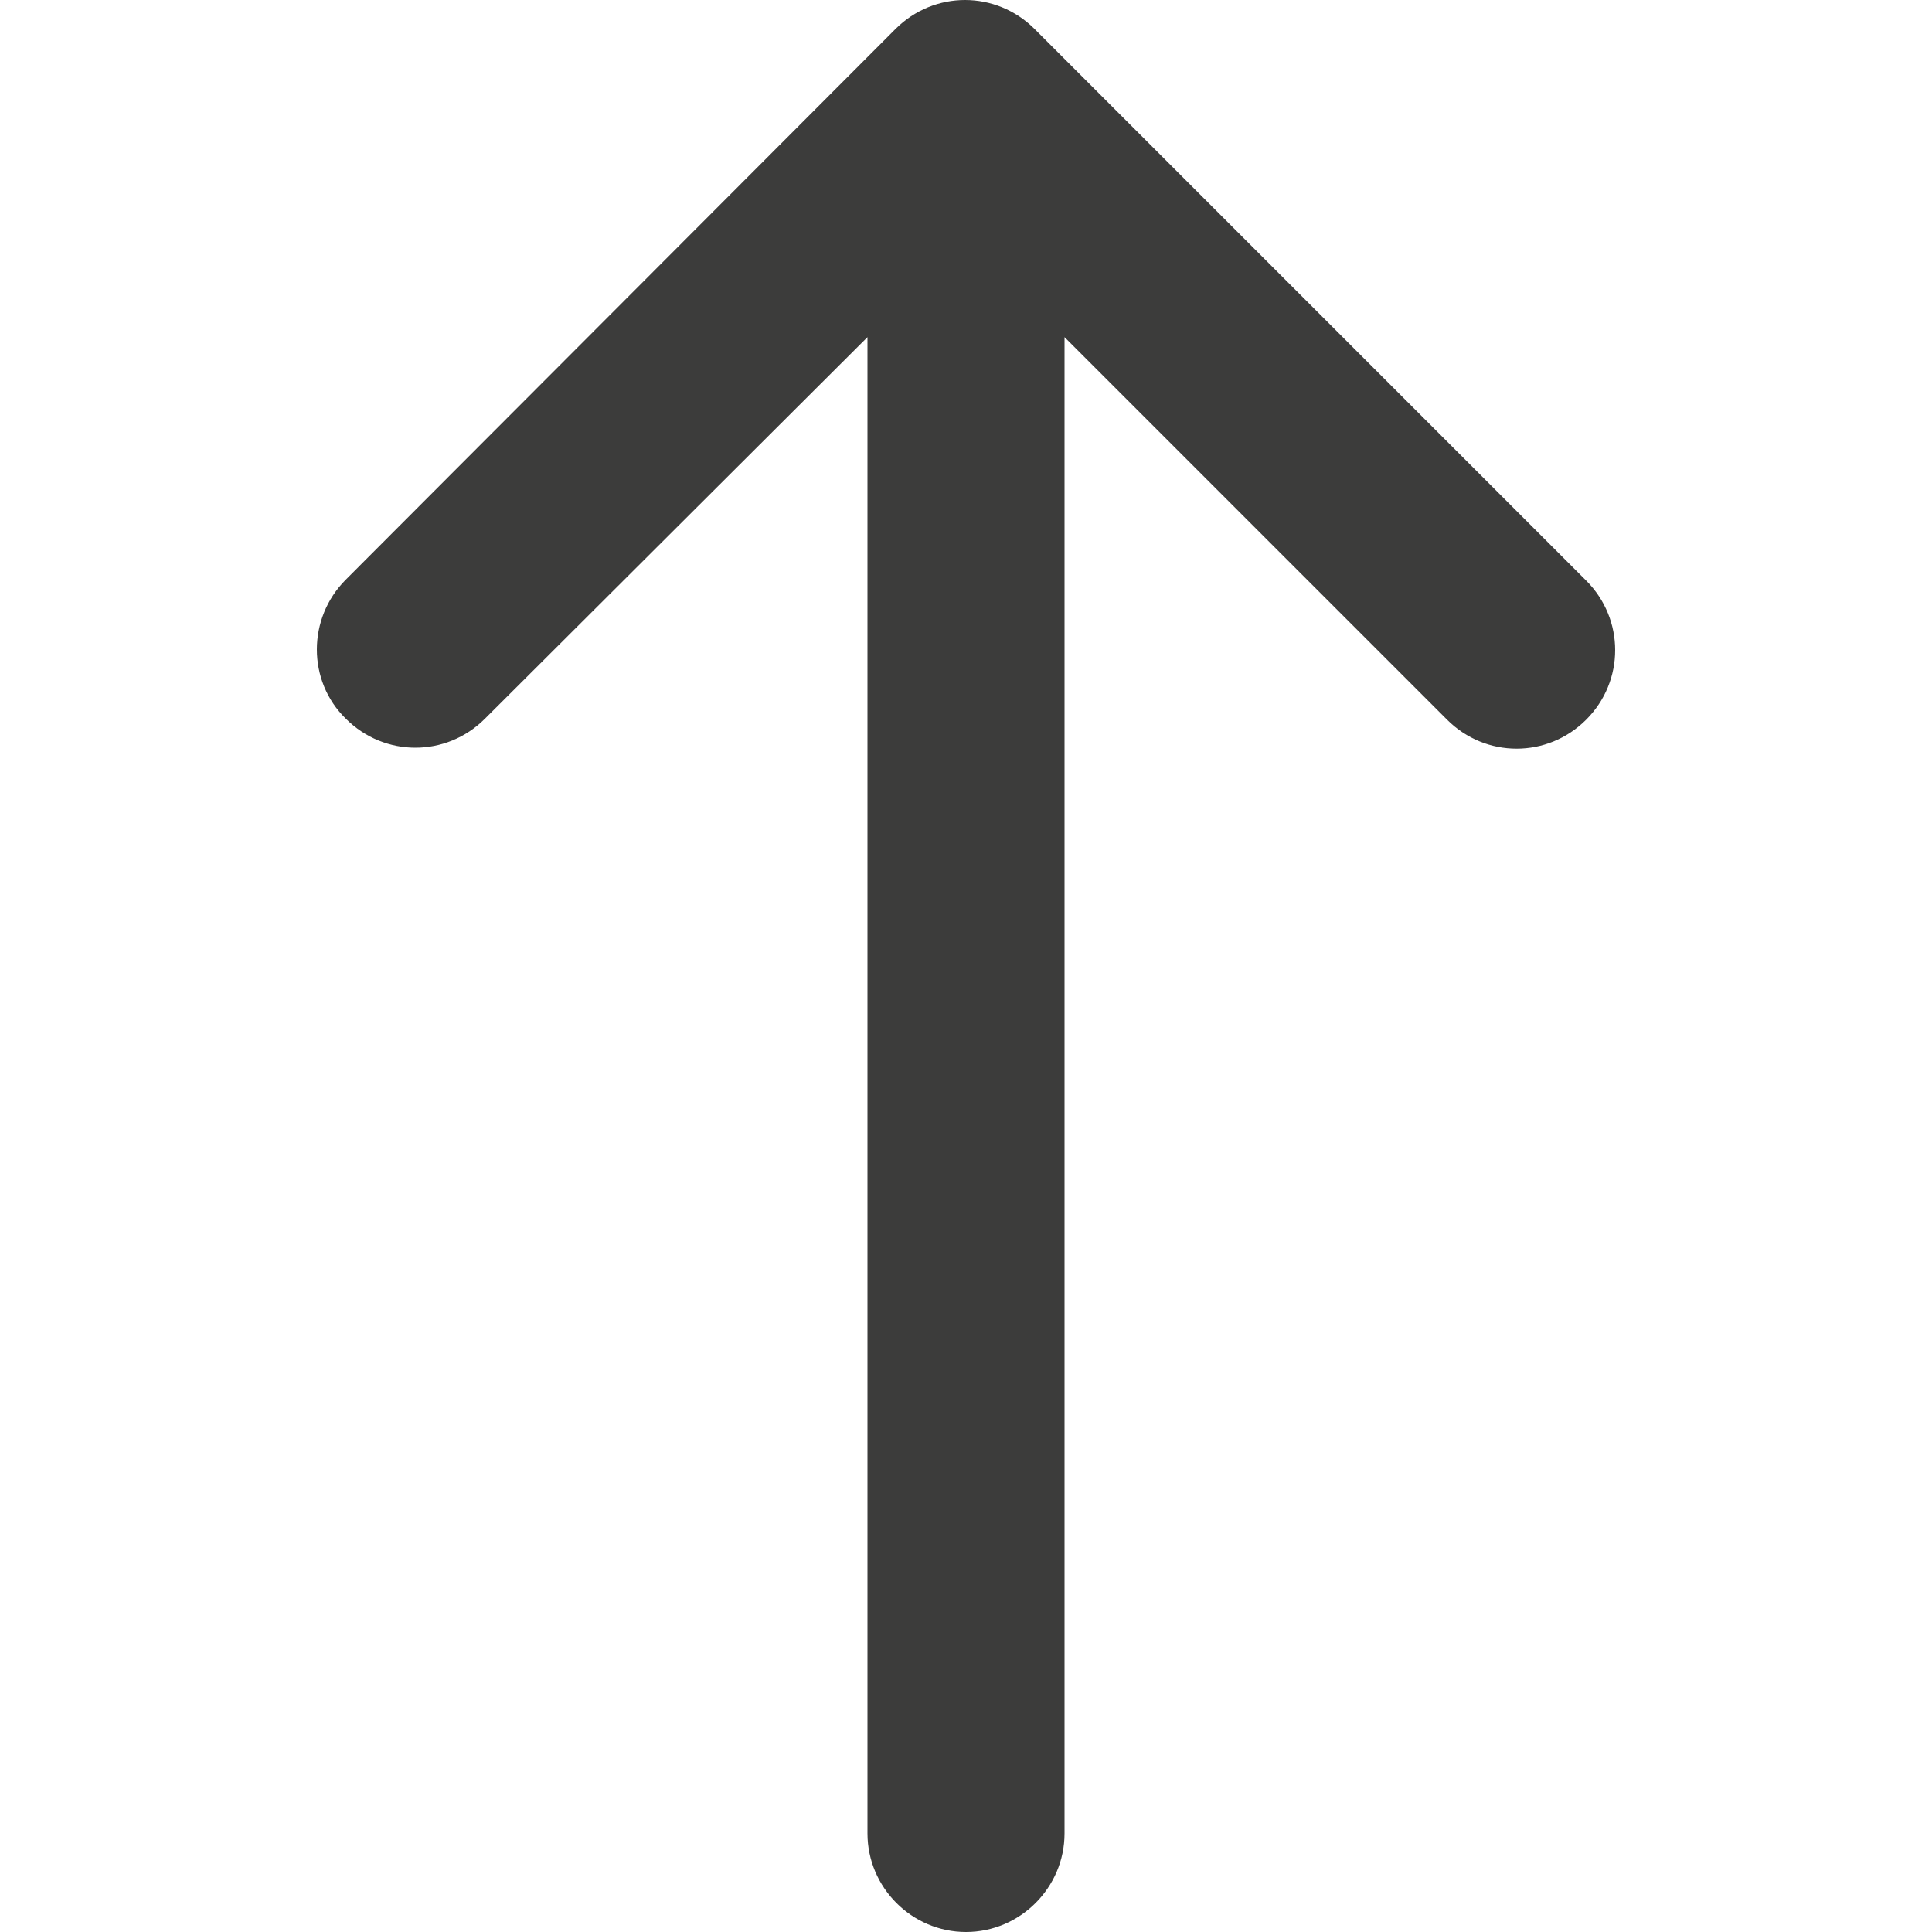
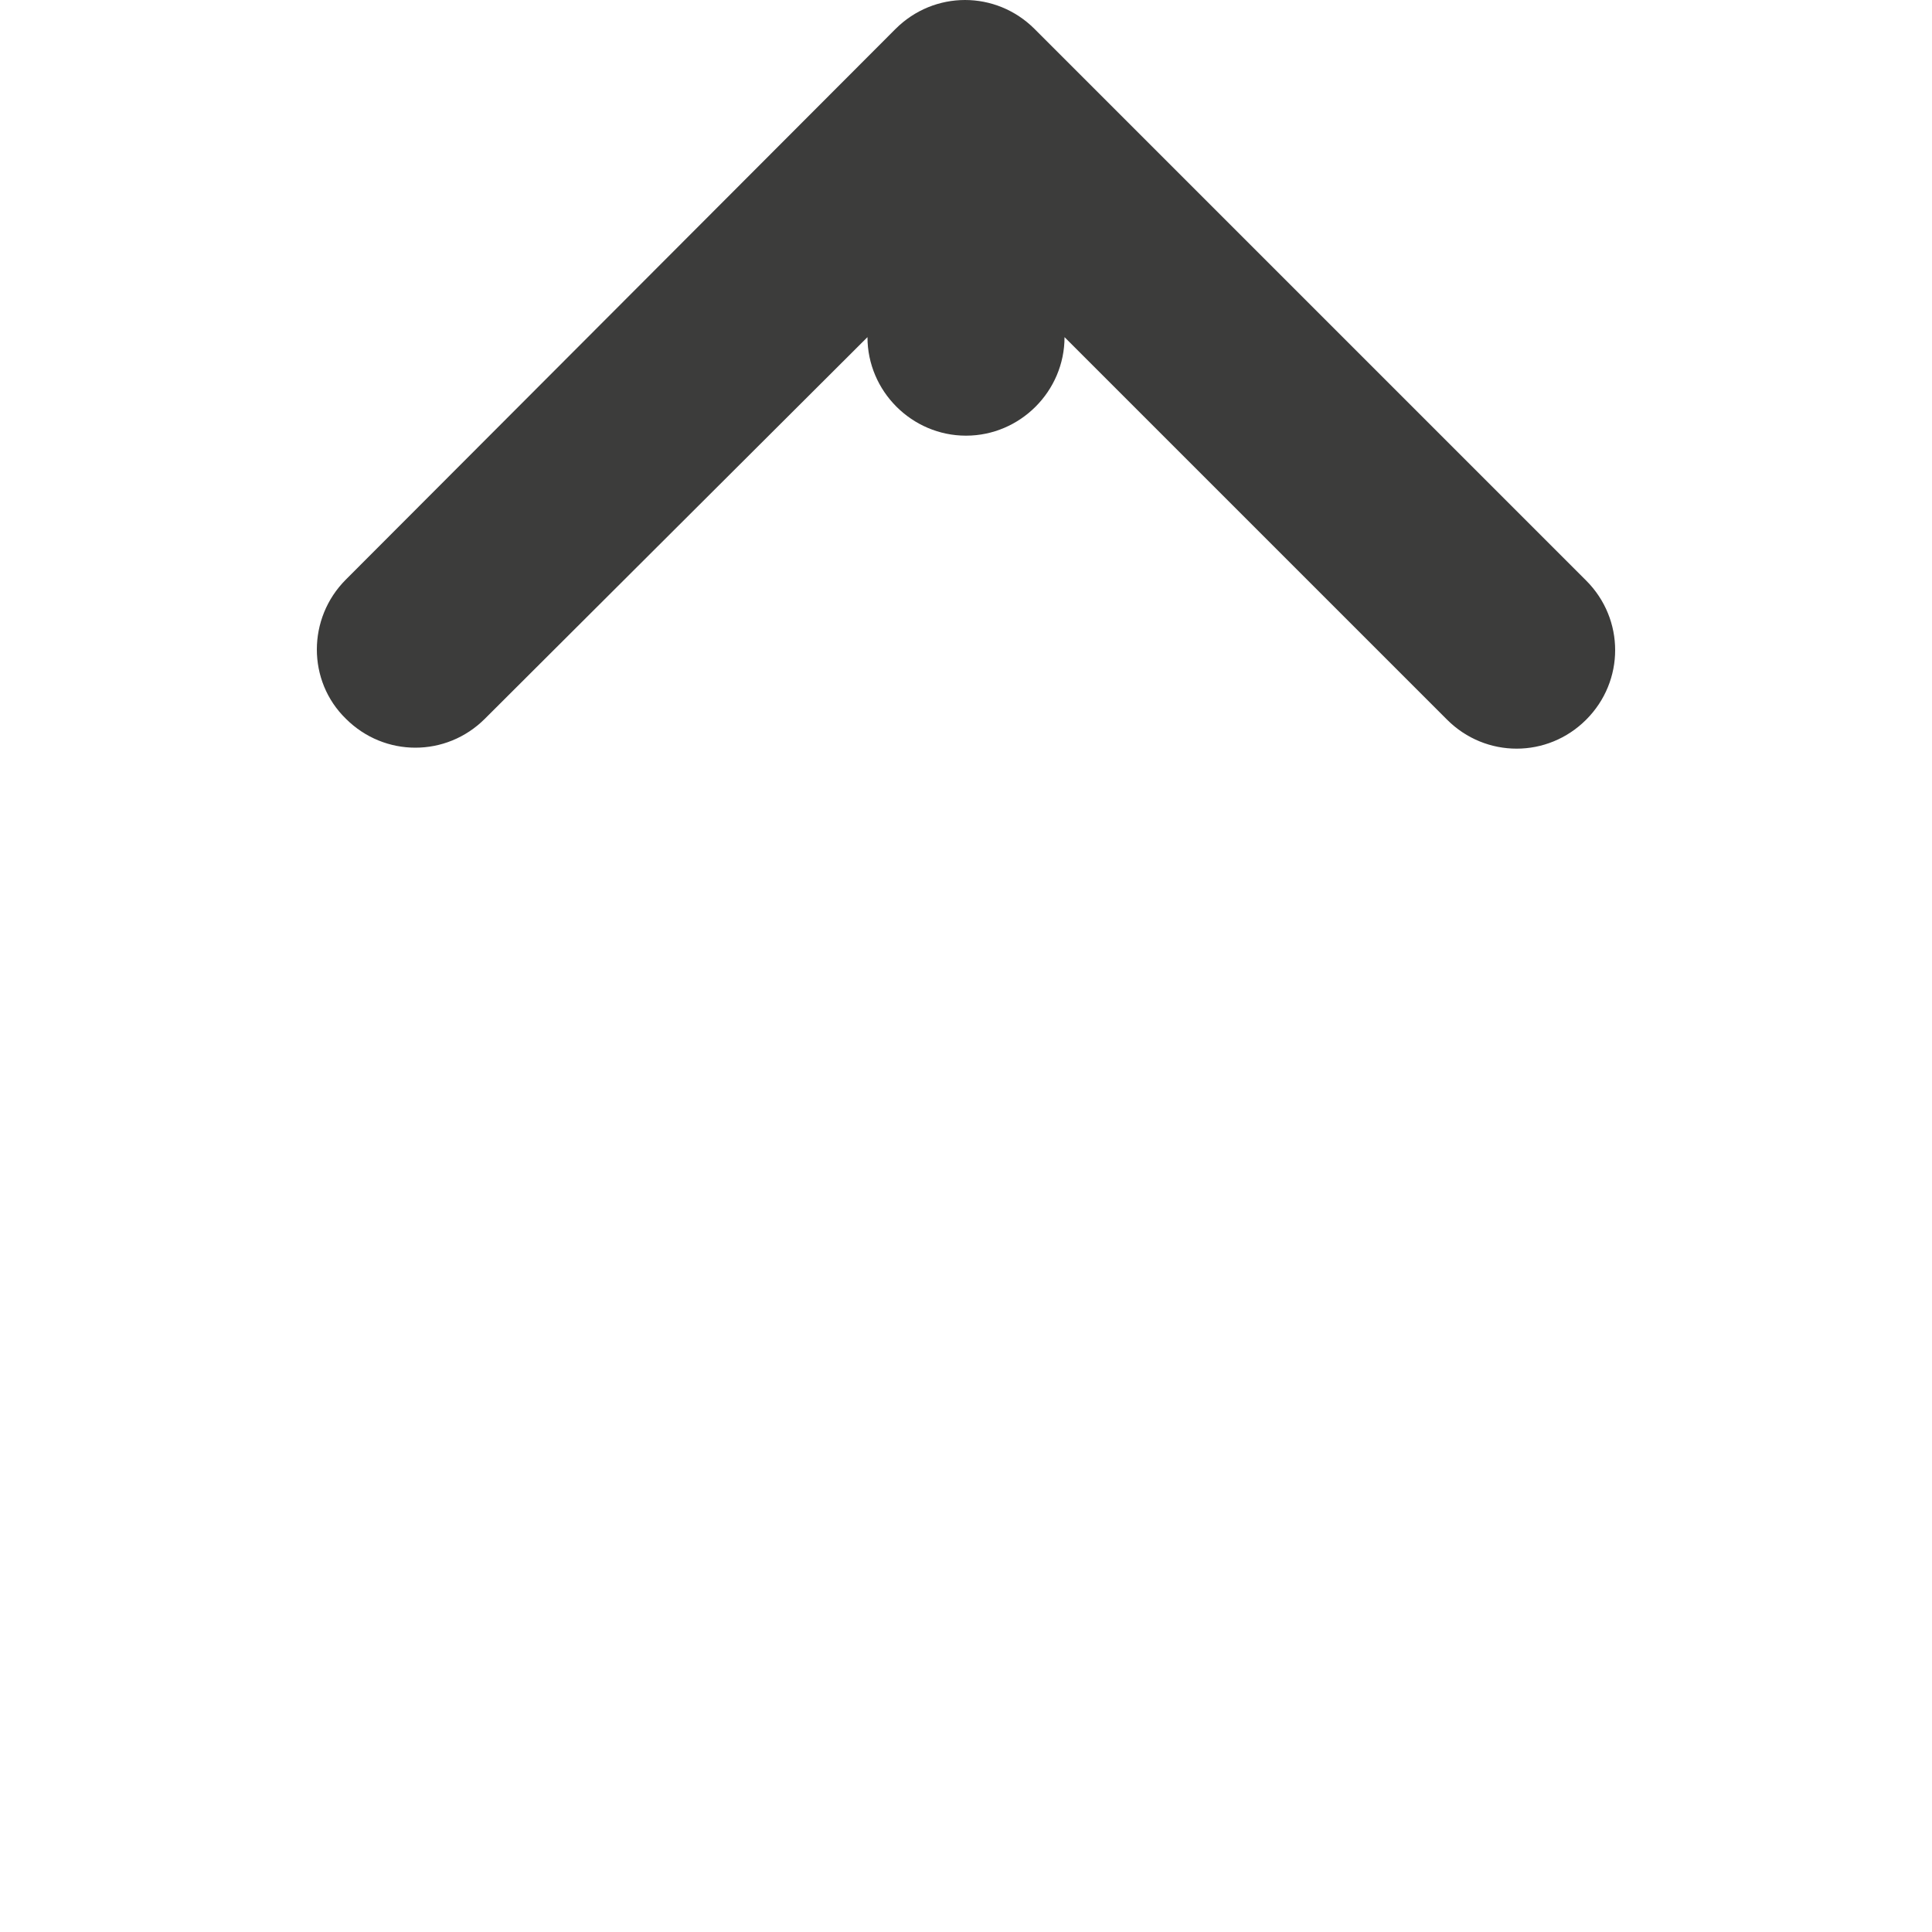
<svg xmlns="http://www.w3.org/2000/svg" width="20" height="20" fill="none">
-   <path fill="#3c3c3b" d="M3.58 7.44c.4.4 1.04.4 1.44 0l3.96-3.95v15.49c0 .56.46 1.02 1.02 1.02s1.02-.46 1.02-1.02V3.49l3.96 3.96c.4.4 1.04.4 1.44 0s.4-1.04 0-1.44L10.71.3c-.4-.4-1.04-.4-1.44 0L3.58 6c-.4.4-.4 1.05 0 1.44" />
+   <path fill="#3c3c3b" d="M3.58 7.44c.4.4 1.04.4 1.44 0l3.96-3.95c0 .56.46 1.02 1.02 1.02s1.02-.46 1.02-1.02V3.49l3.96 3.96c.4.4 1.04.4 1.44 0s.4-1.04 0-1.44L10.71.3c-.4-.4-1.04-.4-1.44 0L3.58 6c-.4.4-.4 1.05 0 1.44" />
</svg>